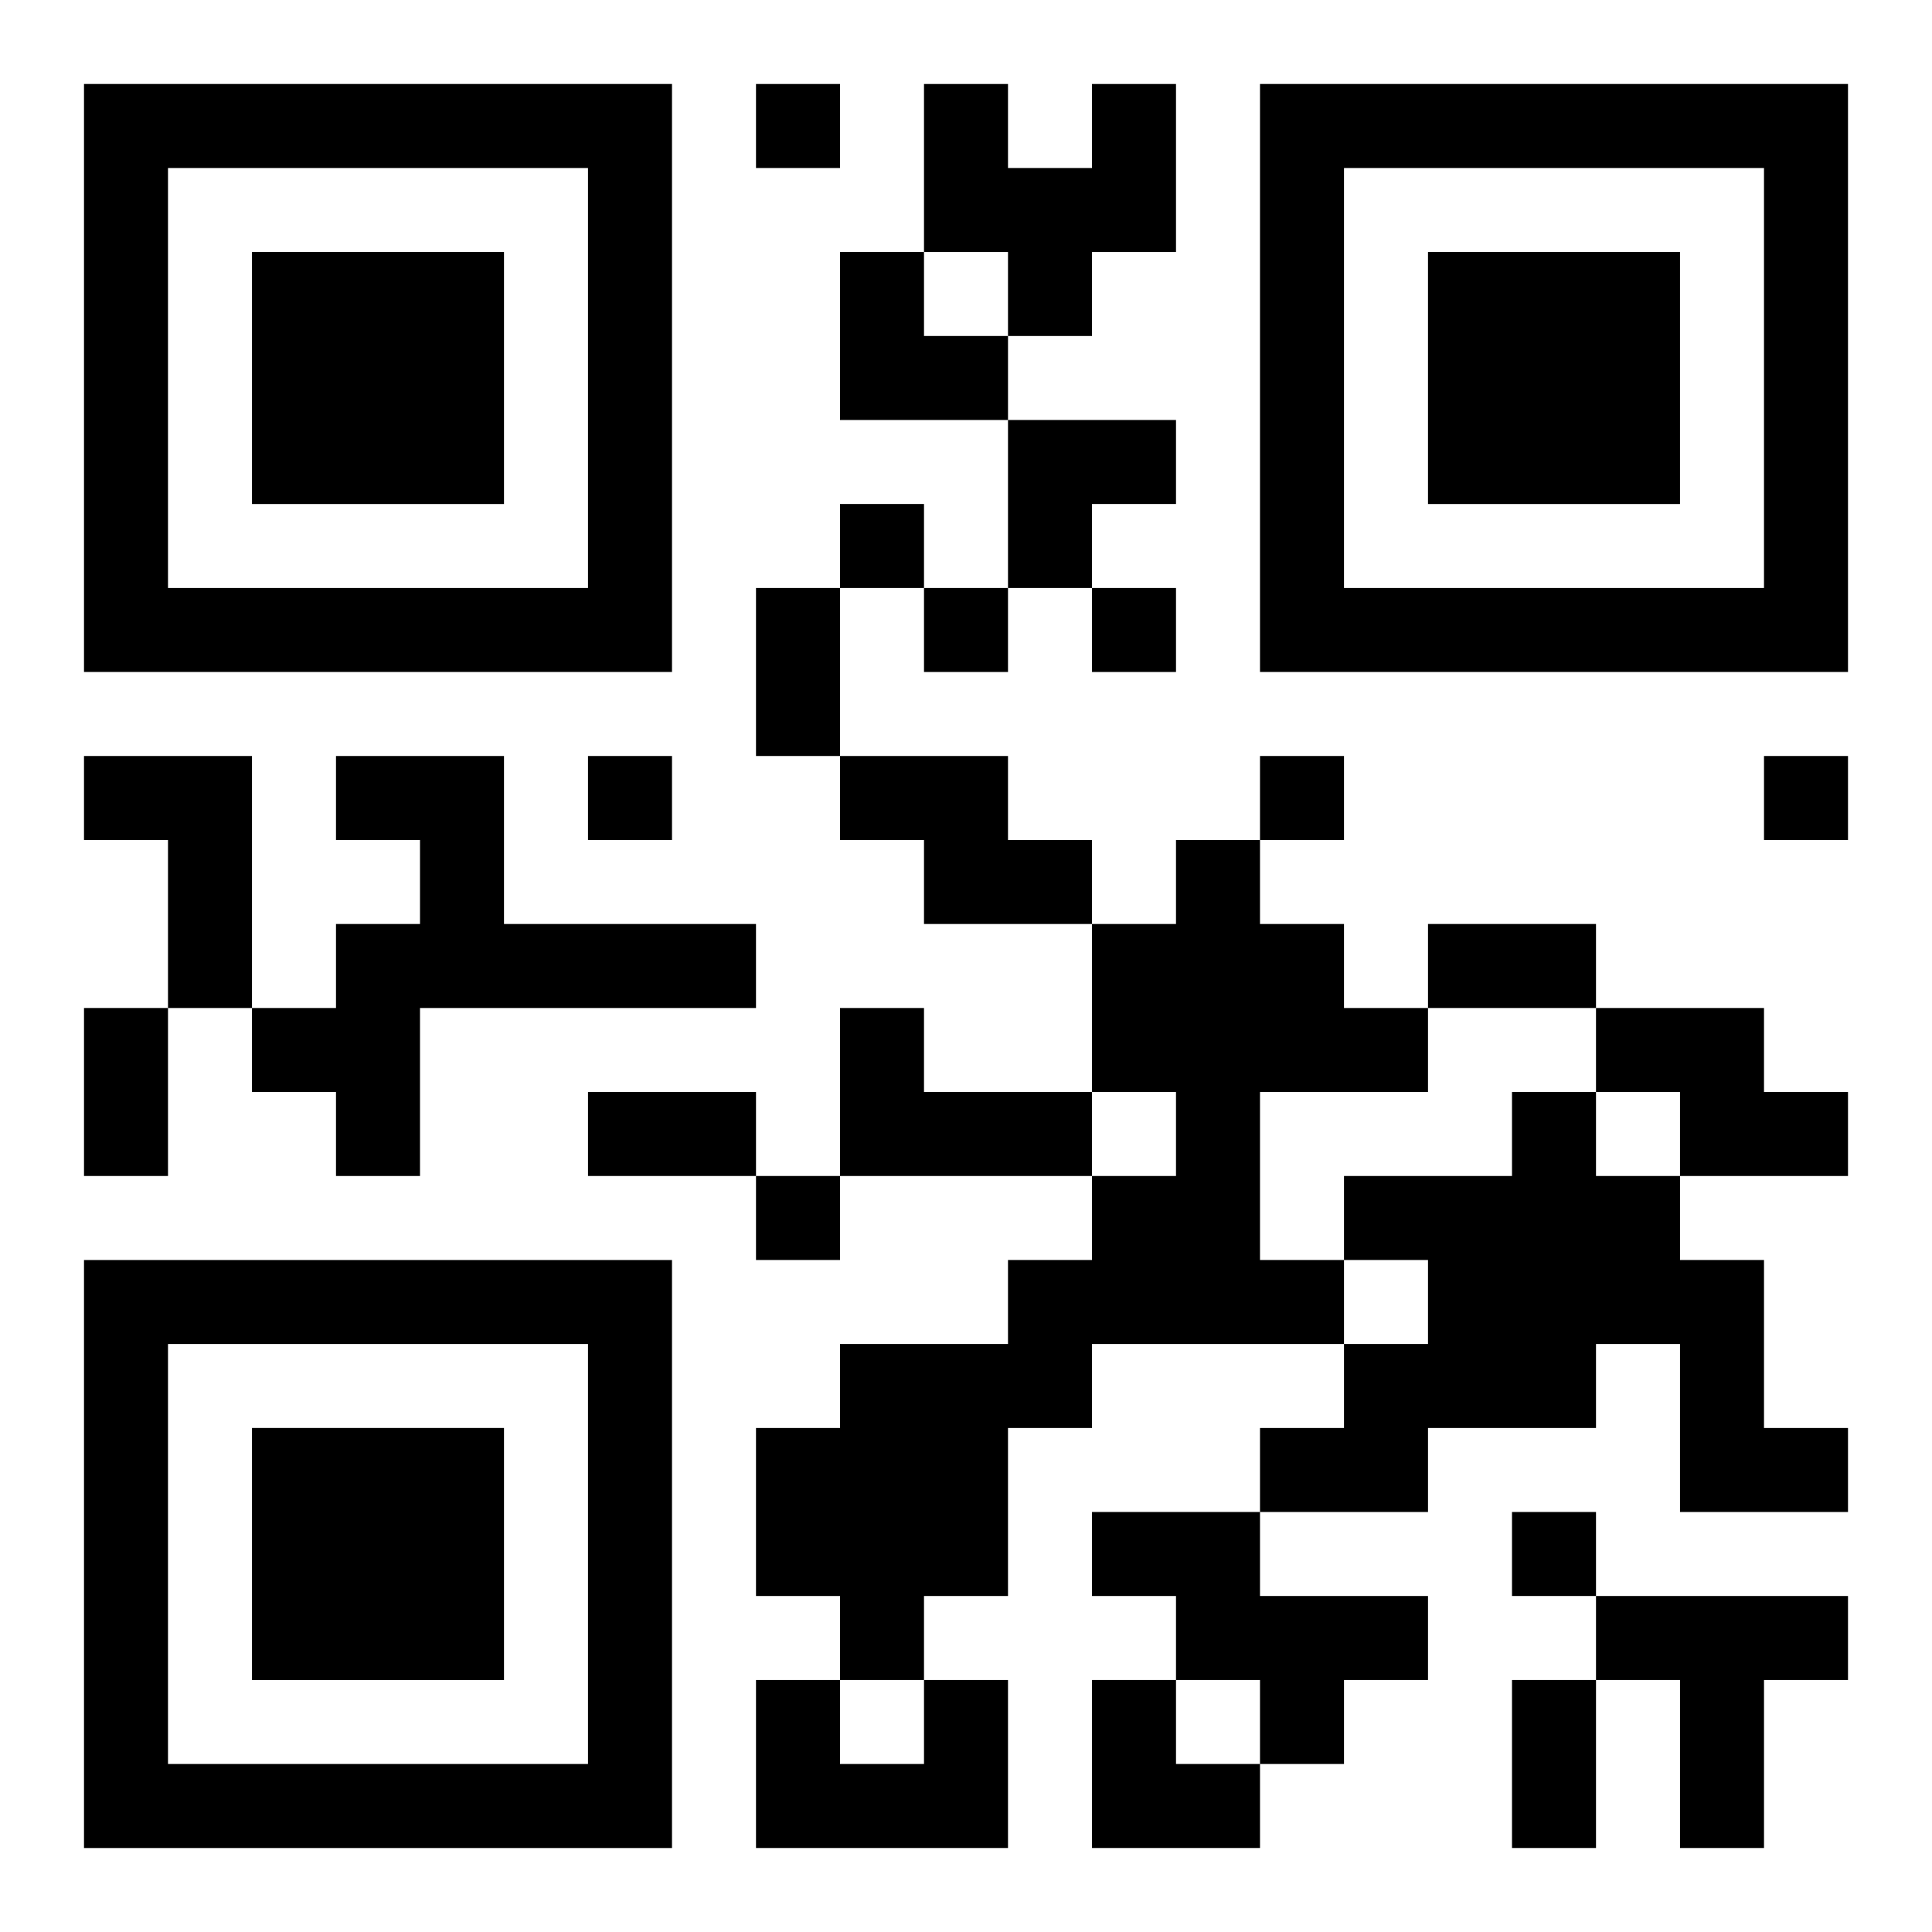
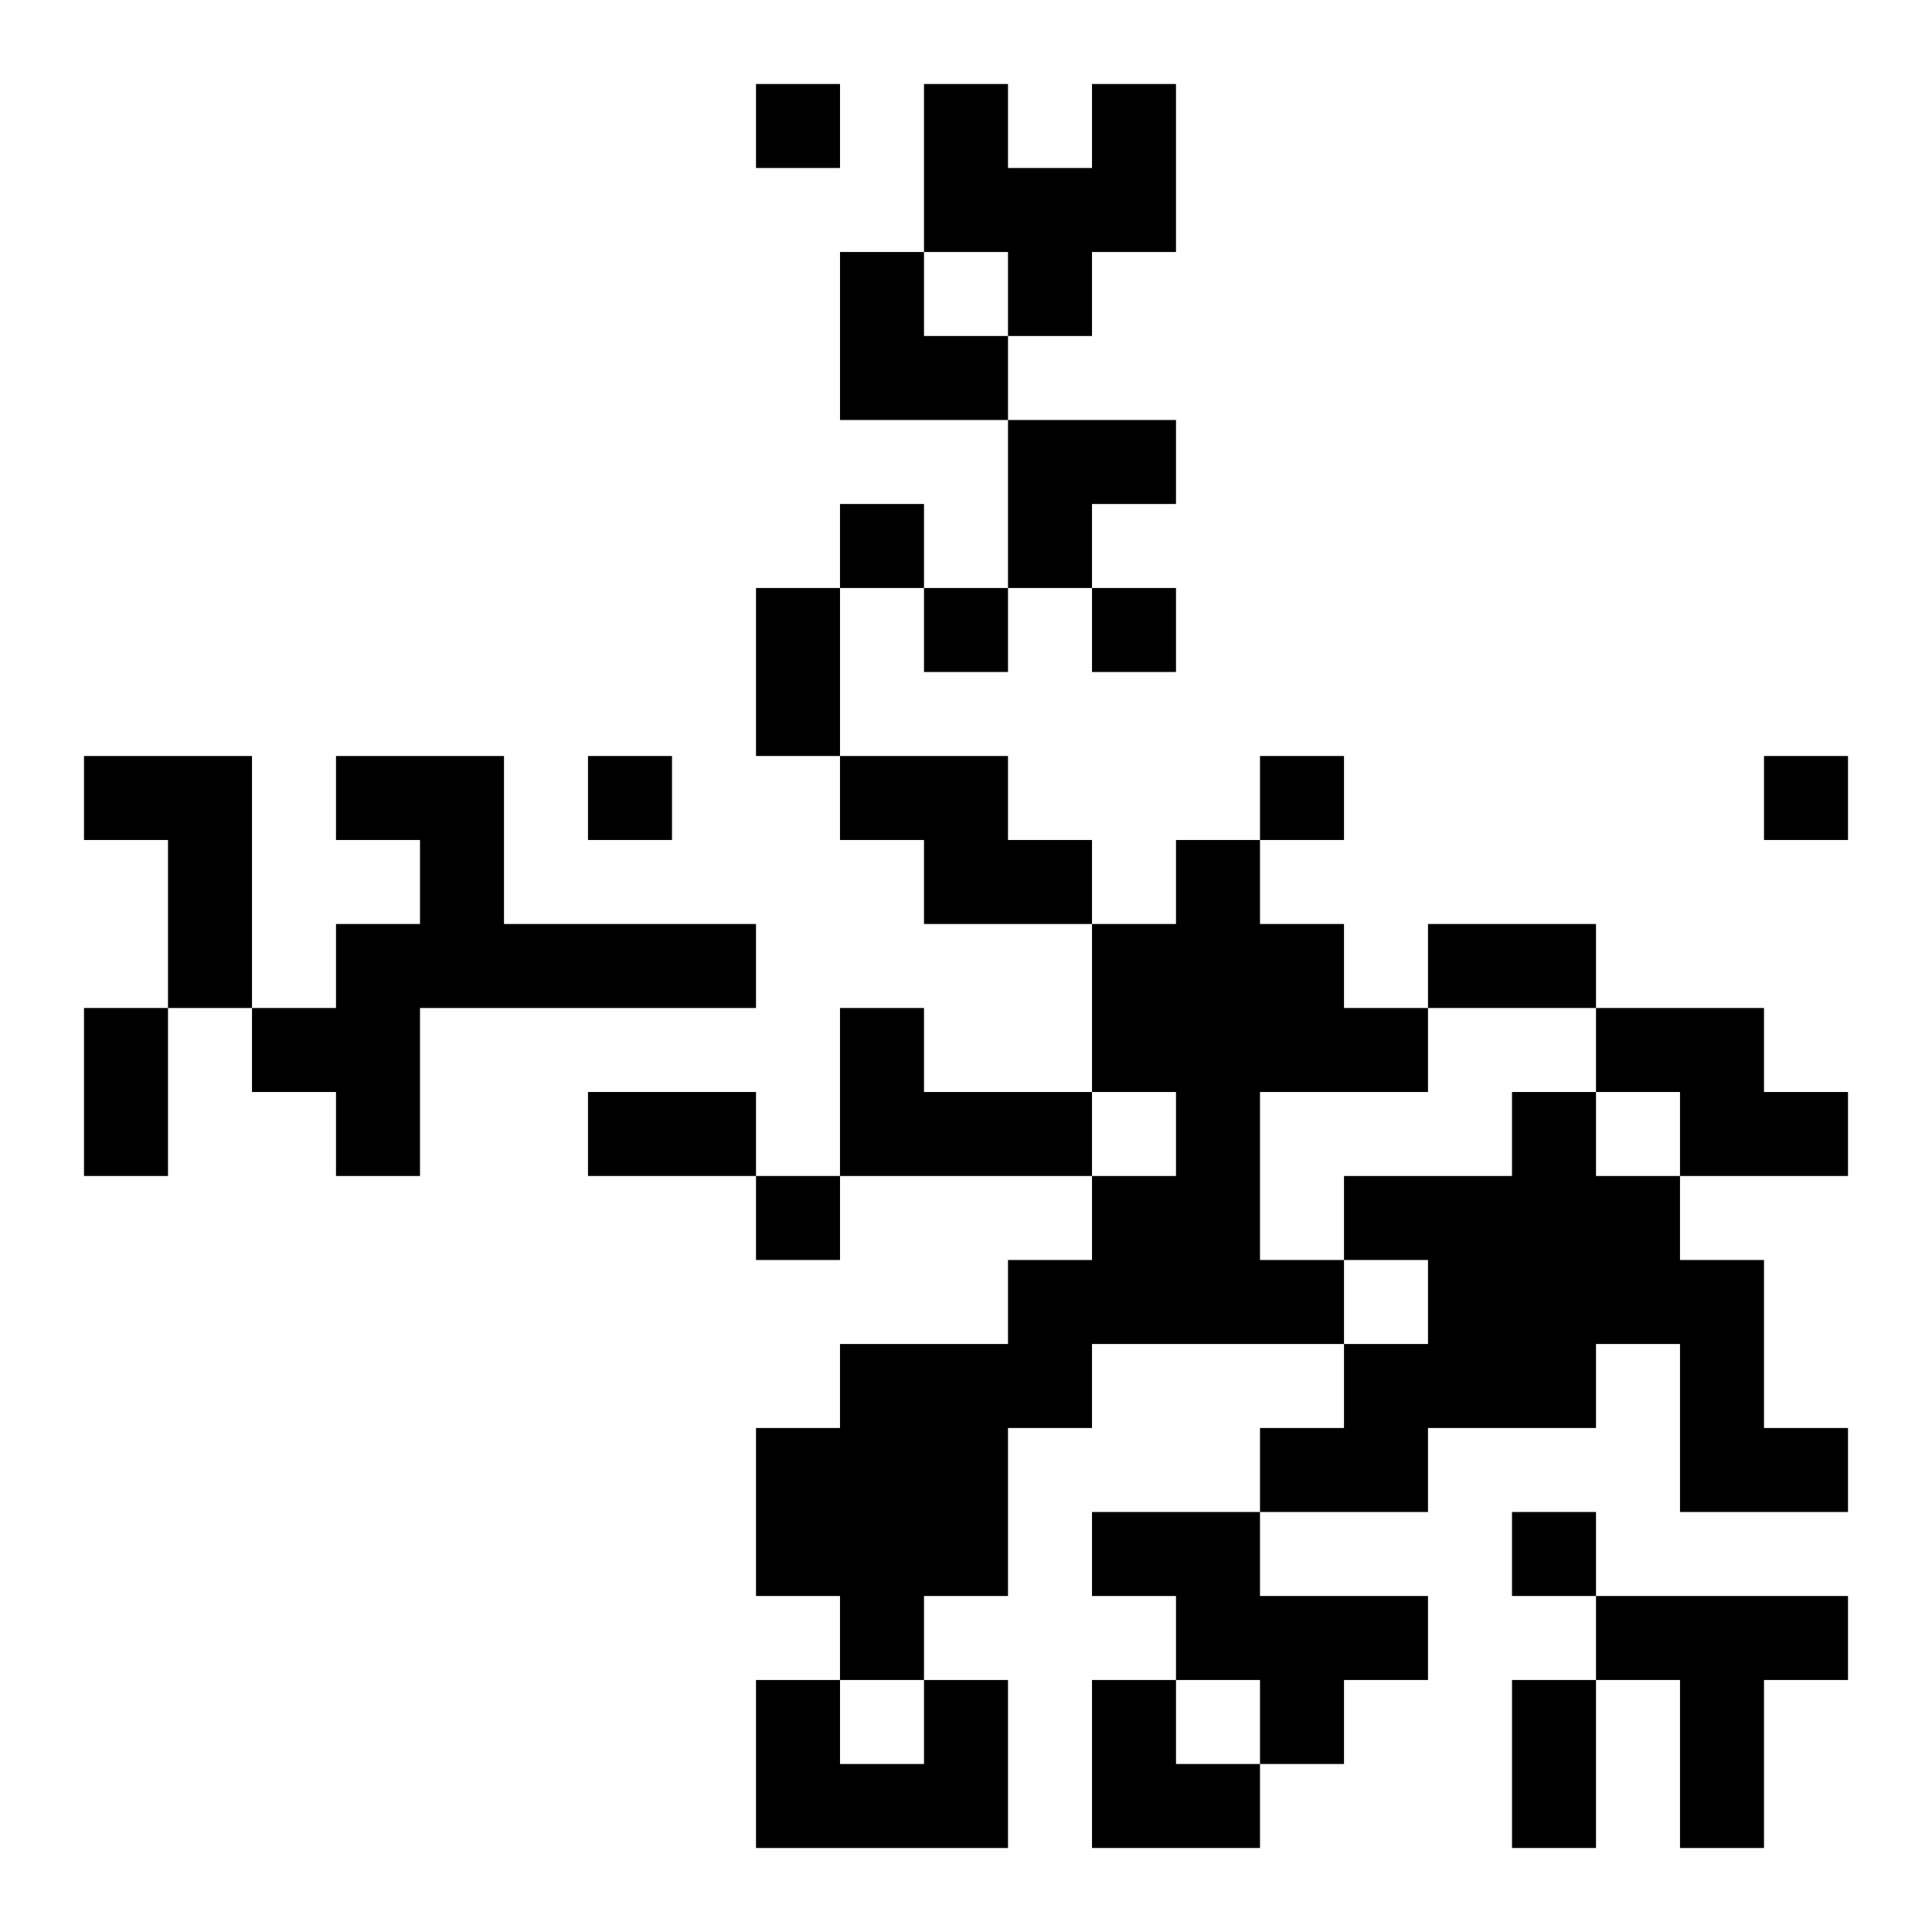
<svg xmlns="http://www.w3.org/2000/svg" xmlns:xlink="http://www.w3.org/1999/xlink" width="250" height="250" baseProfile="full" version="1.1" viewBox="-1 -1 23 23">
  <symbol id="a">
-     <path d="m0 7v7h7v-7h-7zm1 1h5v5h-5v-5zm1 1v3h3v-3h-3z" />
-   </symbol>
+     </symbol>
  <use y="-7" xlink:href="#a" />
  <use y="7" xlink:href="#a" />
  <use x="14" y="-7" xlink:href="#a" />
  <path d="m12 0h1v2h-1v1h-1v-1h-1v-2h1v1h1v-1m-12 8h2v3h-1v-2h-1v-1m3 0h2v2h3v1h-4v2h-1v-1h-1v-1h1v-1h1v-1h-1v-1m6 0h2v1h1v1h-2v-1h-1v-1m4 1h1v1h1v1h1v1h-2v2h1v1h-3v1h-1v2h-1v1h-1v-1h-1v-2h1v-1h2v-1h1v-1h1v-1h-1v-2h1v-1m-4 2h1v1h2v1h-3v-2m9 0h2v1h1v1h-2v-1h-1v-1m-1 1h1v1h1v1h1v2h1v1h-2v-2h-1v1h-2v1h-2v-1h1v-1h1v-1h-1v-1h2v-1m-5 5h2v1h2v1h-1v1h-1v-1h-1v-1h-1v-1m6 1h3v1h-1v2h-1v-2h-1v-1m-8 1h1v2h-3v-2h1v1h1v-1m-2-19v1h1v-1h-1m1 5v1h1v-1h-1m1 1v1h1v-1h-1m2 0v1h1v-1h-1m-6 2v1h1v-1h-1m8 0v1h1v-1h-1m6 0v1h1v-1h-1m-12 5v1h1v-1h-1m9 4v1h1v-1h-1m-9-11h1v2h-1v-2m8 4h2v1h-2v-1m-16 1h1v2h-1v-2m6 1h2v1h-2v-1m11 7h1v2h-1v-2m-8-17h1v1h1v1h-2zm2 2h2v1h-1v1h-1zm1 15h1v1h1v1h-2z" />
</svg>